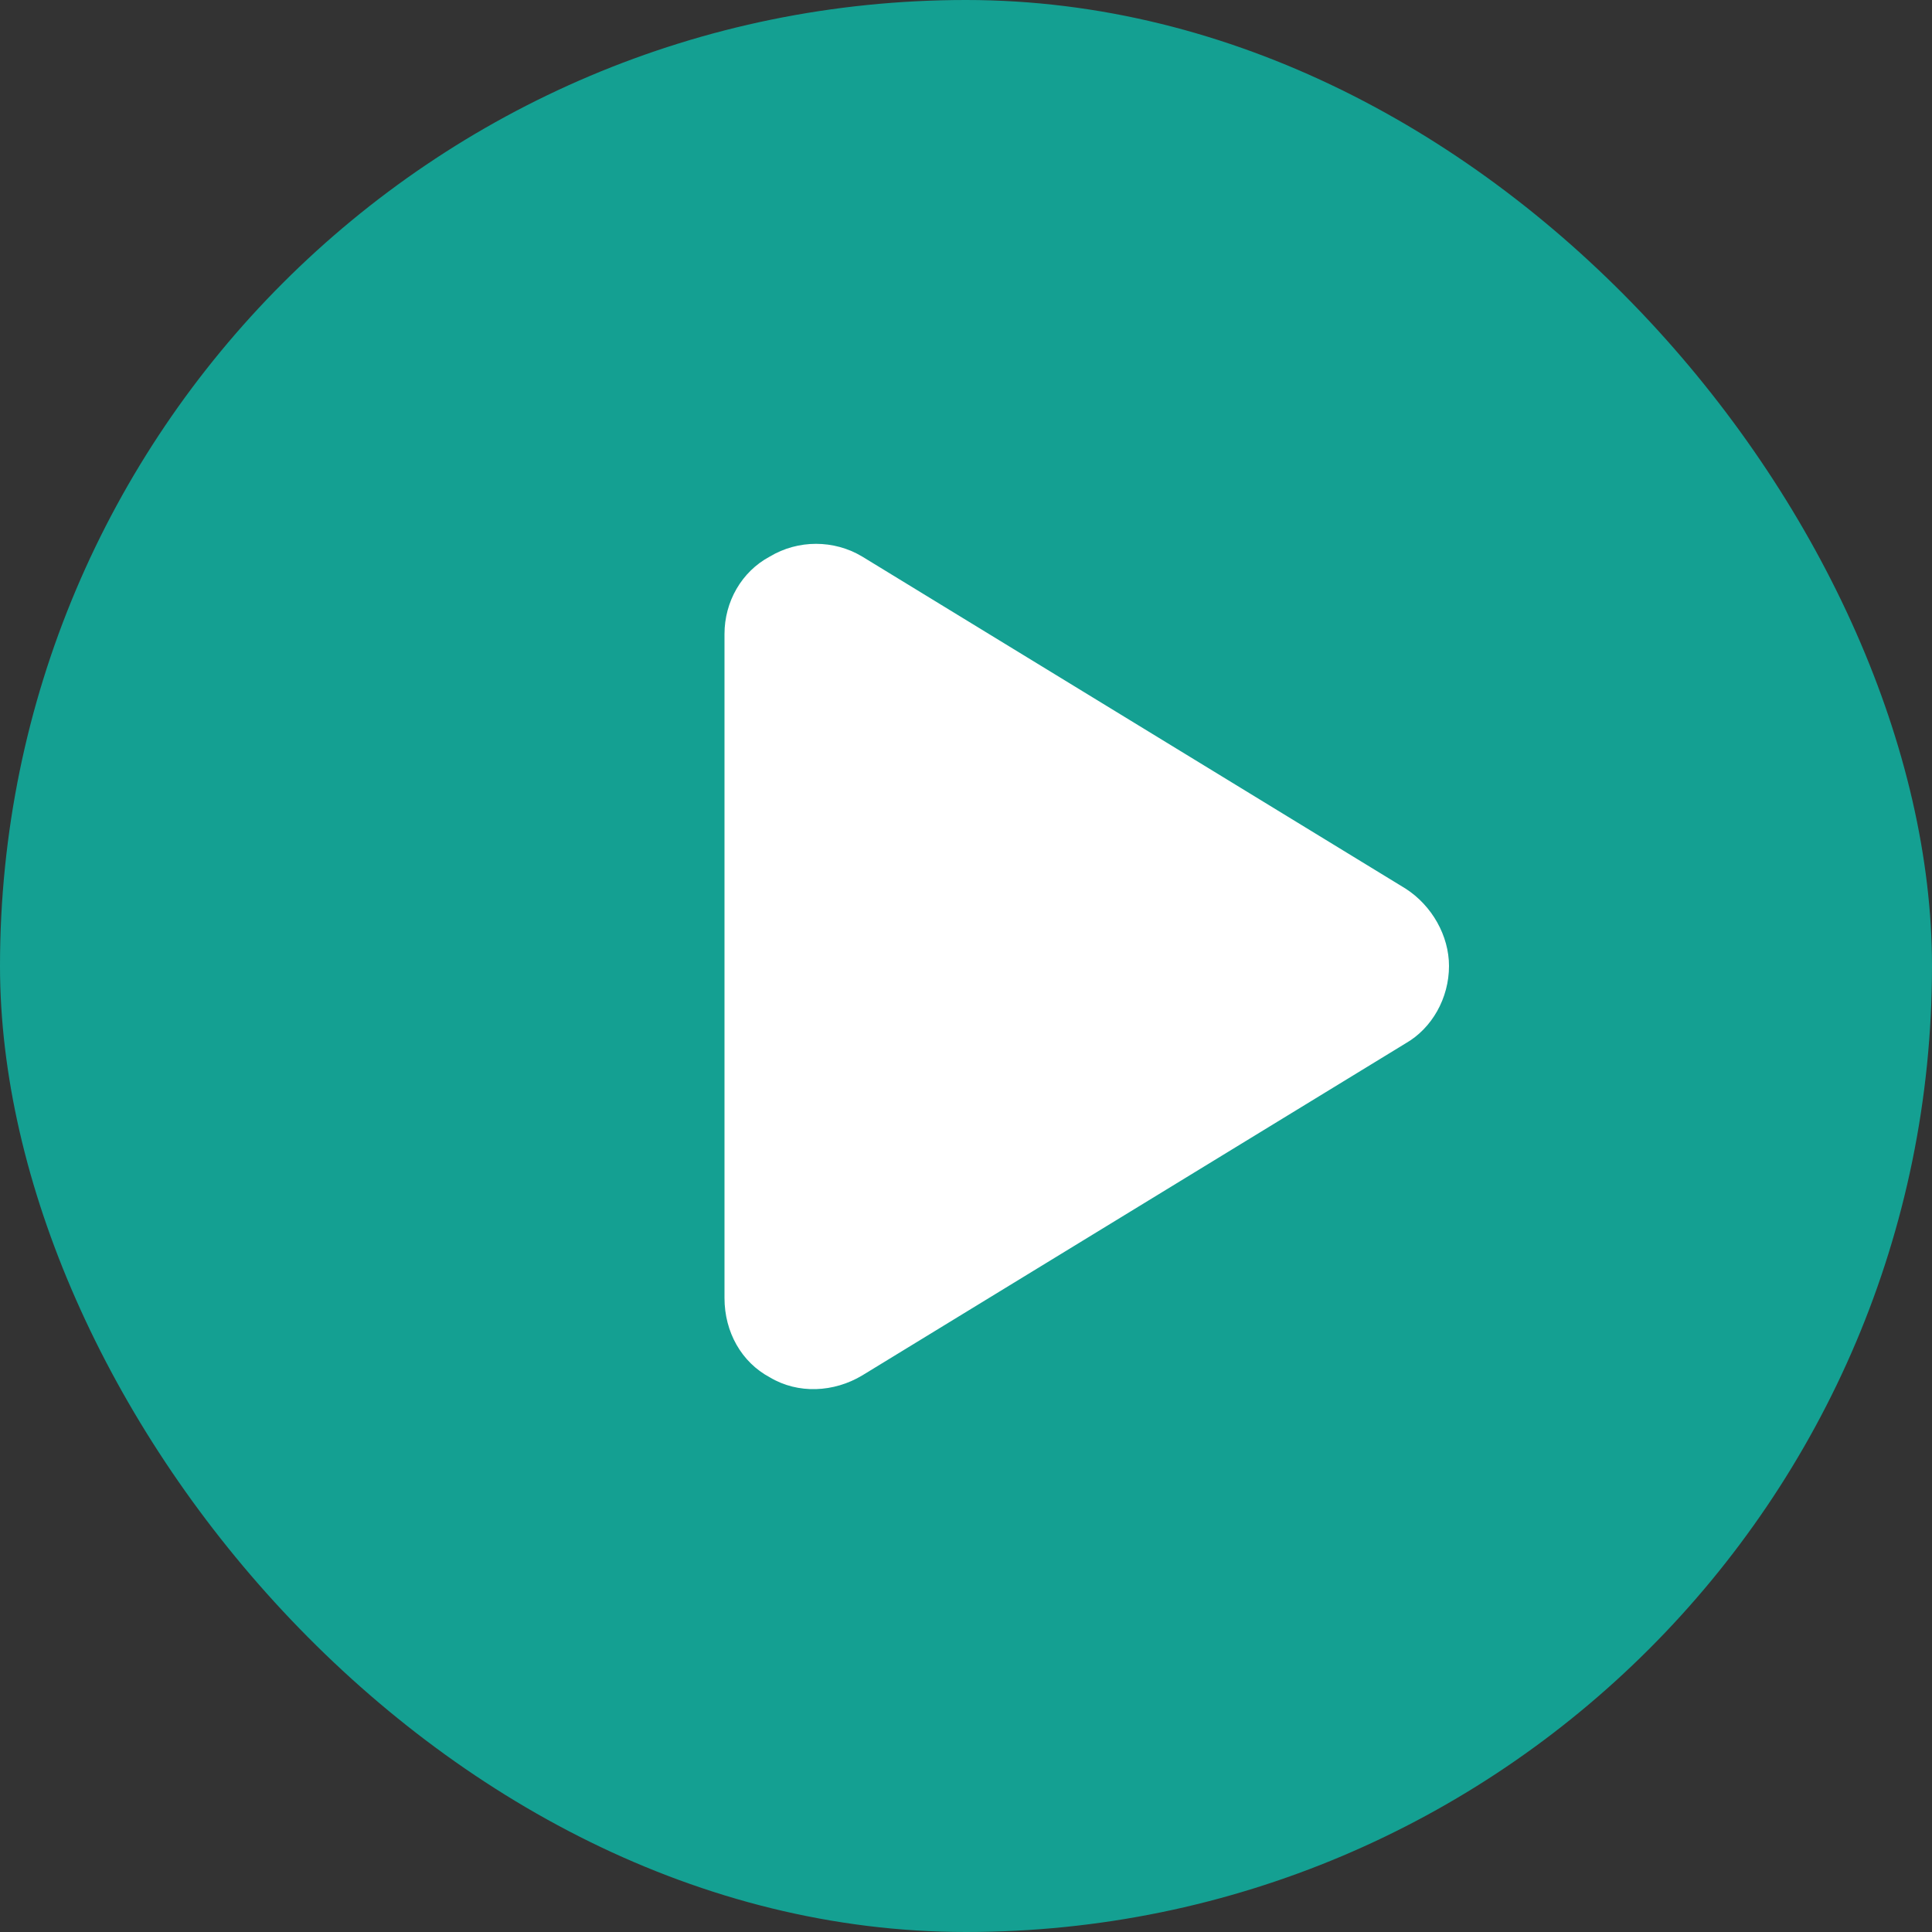
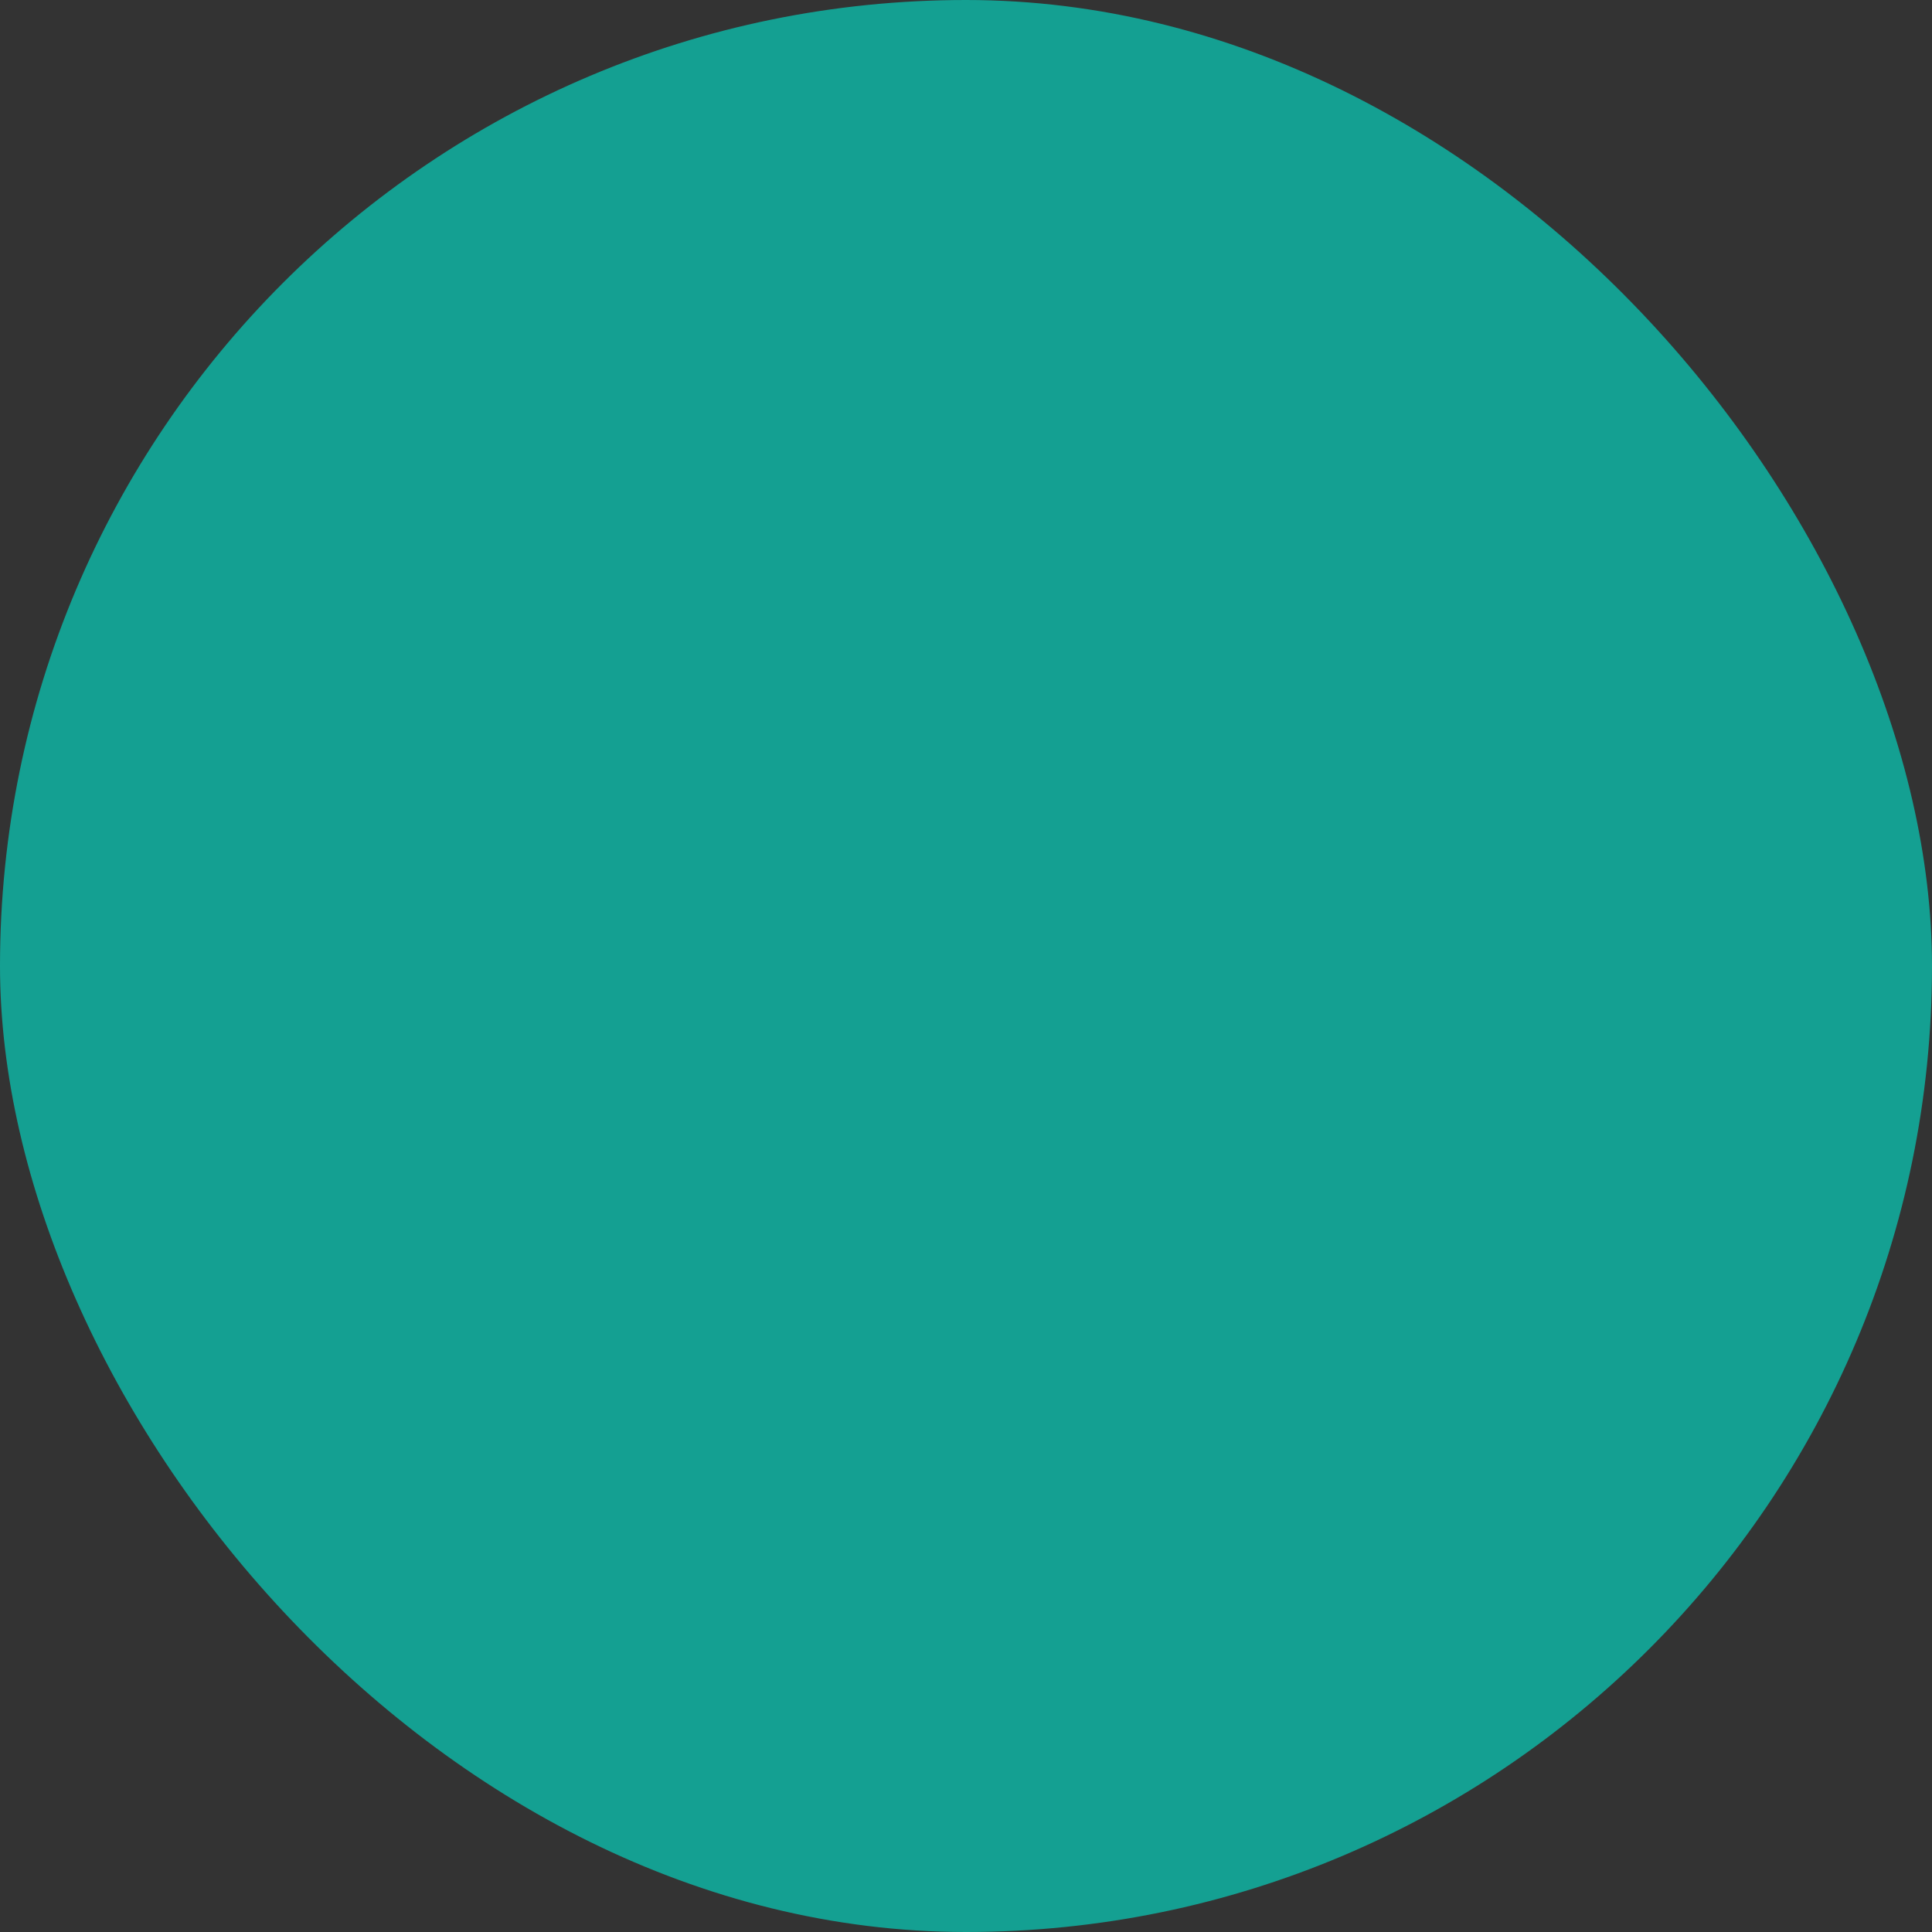
<svg xmlns="http://www.w3.org/2000/svg" width="48" height="48" viewBox="0 0 48 48" fill="none">
  <rect x="0" y="0" width="48" height="48" fill="#333333" stroke="none" />
  <rect width="48" height="48" rx="24" fill="#14A092" />
-   <path d="M21.422 13.828L34.922 22.078C35.578 22.5 36 23.25 36 24C36 24.797 35.578 25.547 34.922 25.922L21.422 34.172C20.719 34.594 19.828 34.641 19.125 34.219C18.422 33.844 18 33.094 18 32.25V15.75C18 14.953 18.422 14.203 19.125 13.828C19.828 13.406 20.719 13.406 21.422 13.828Z" fill="white" />
</svg>